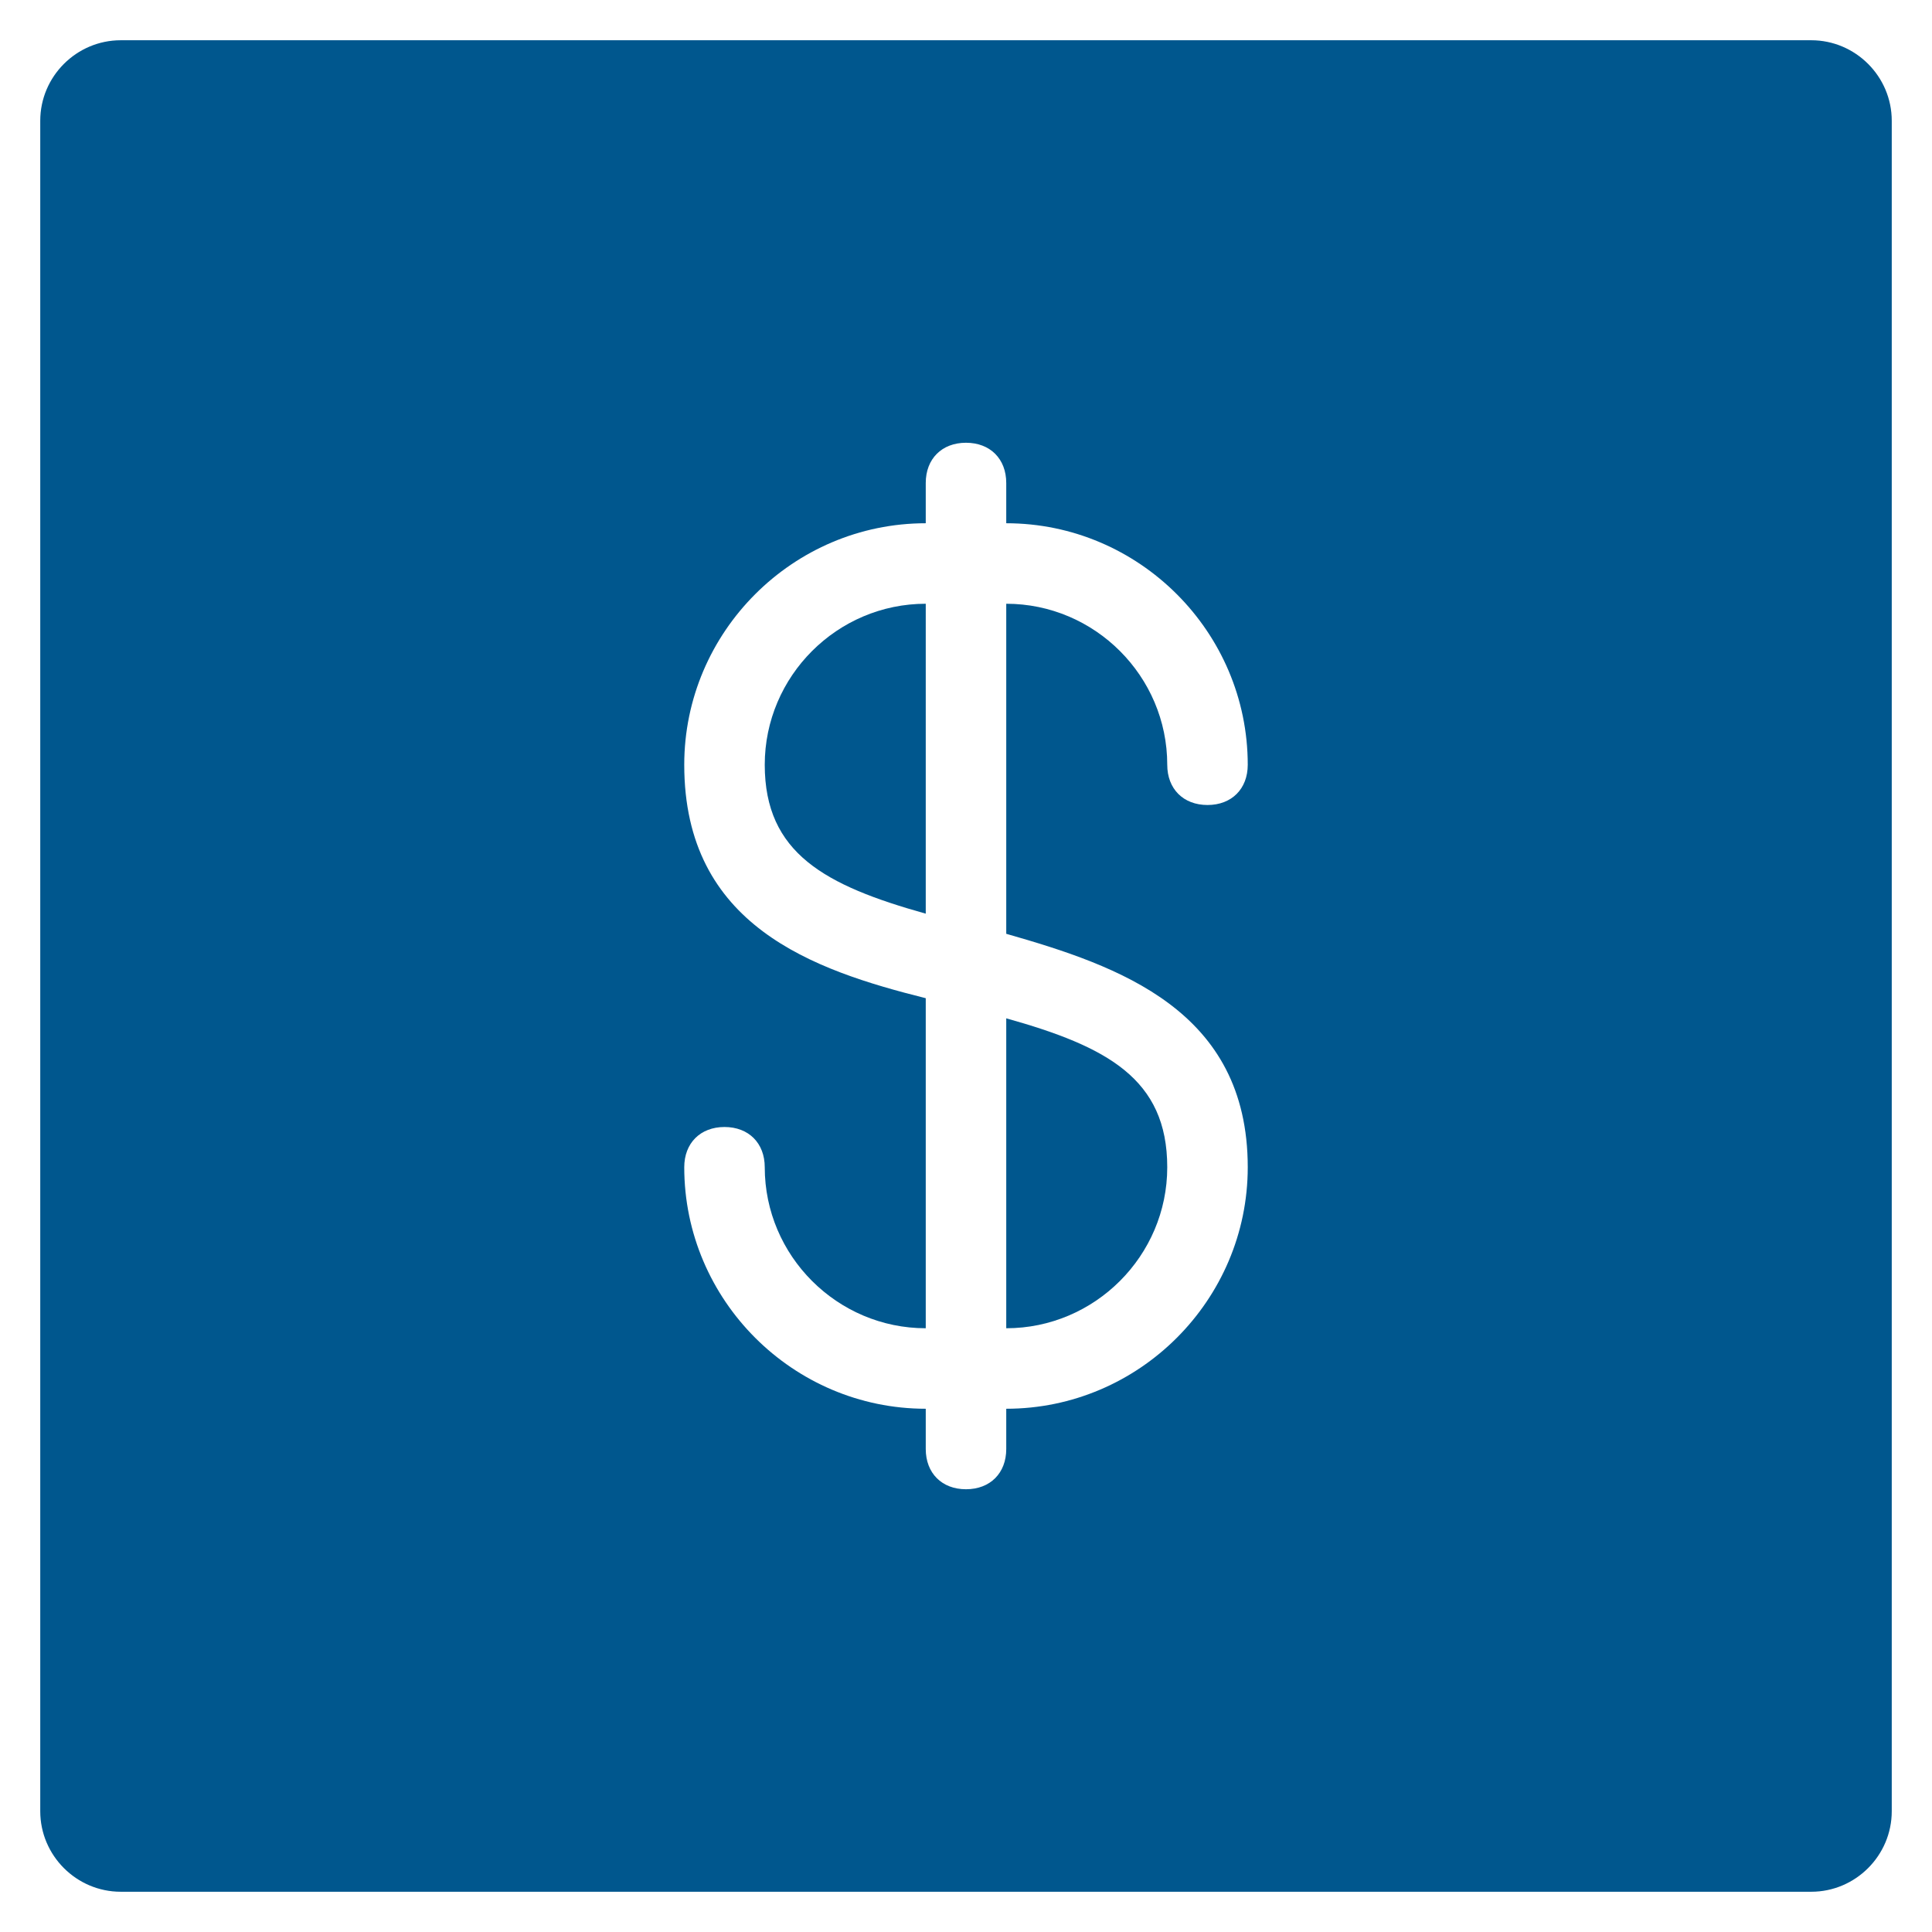
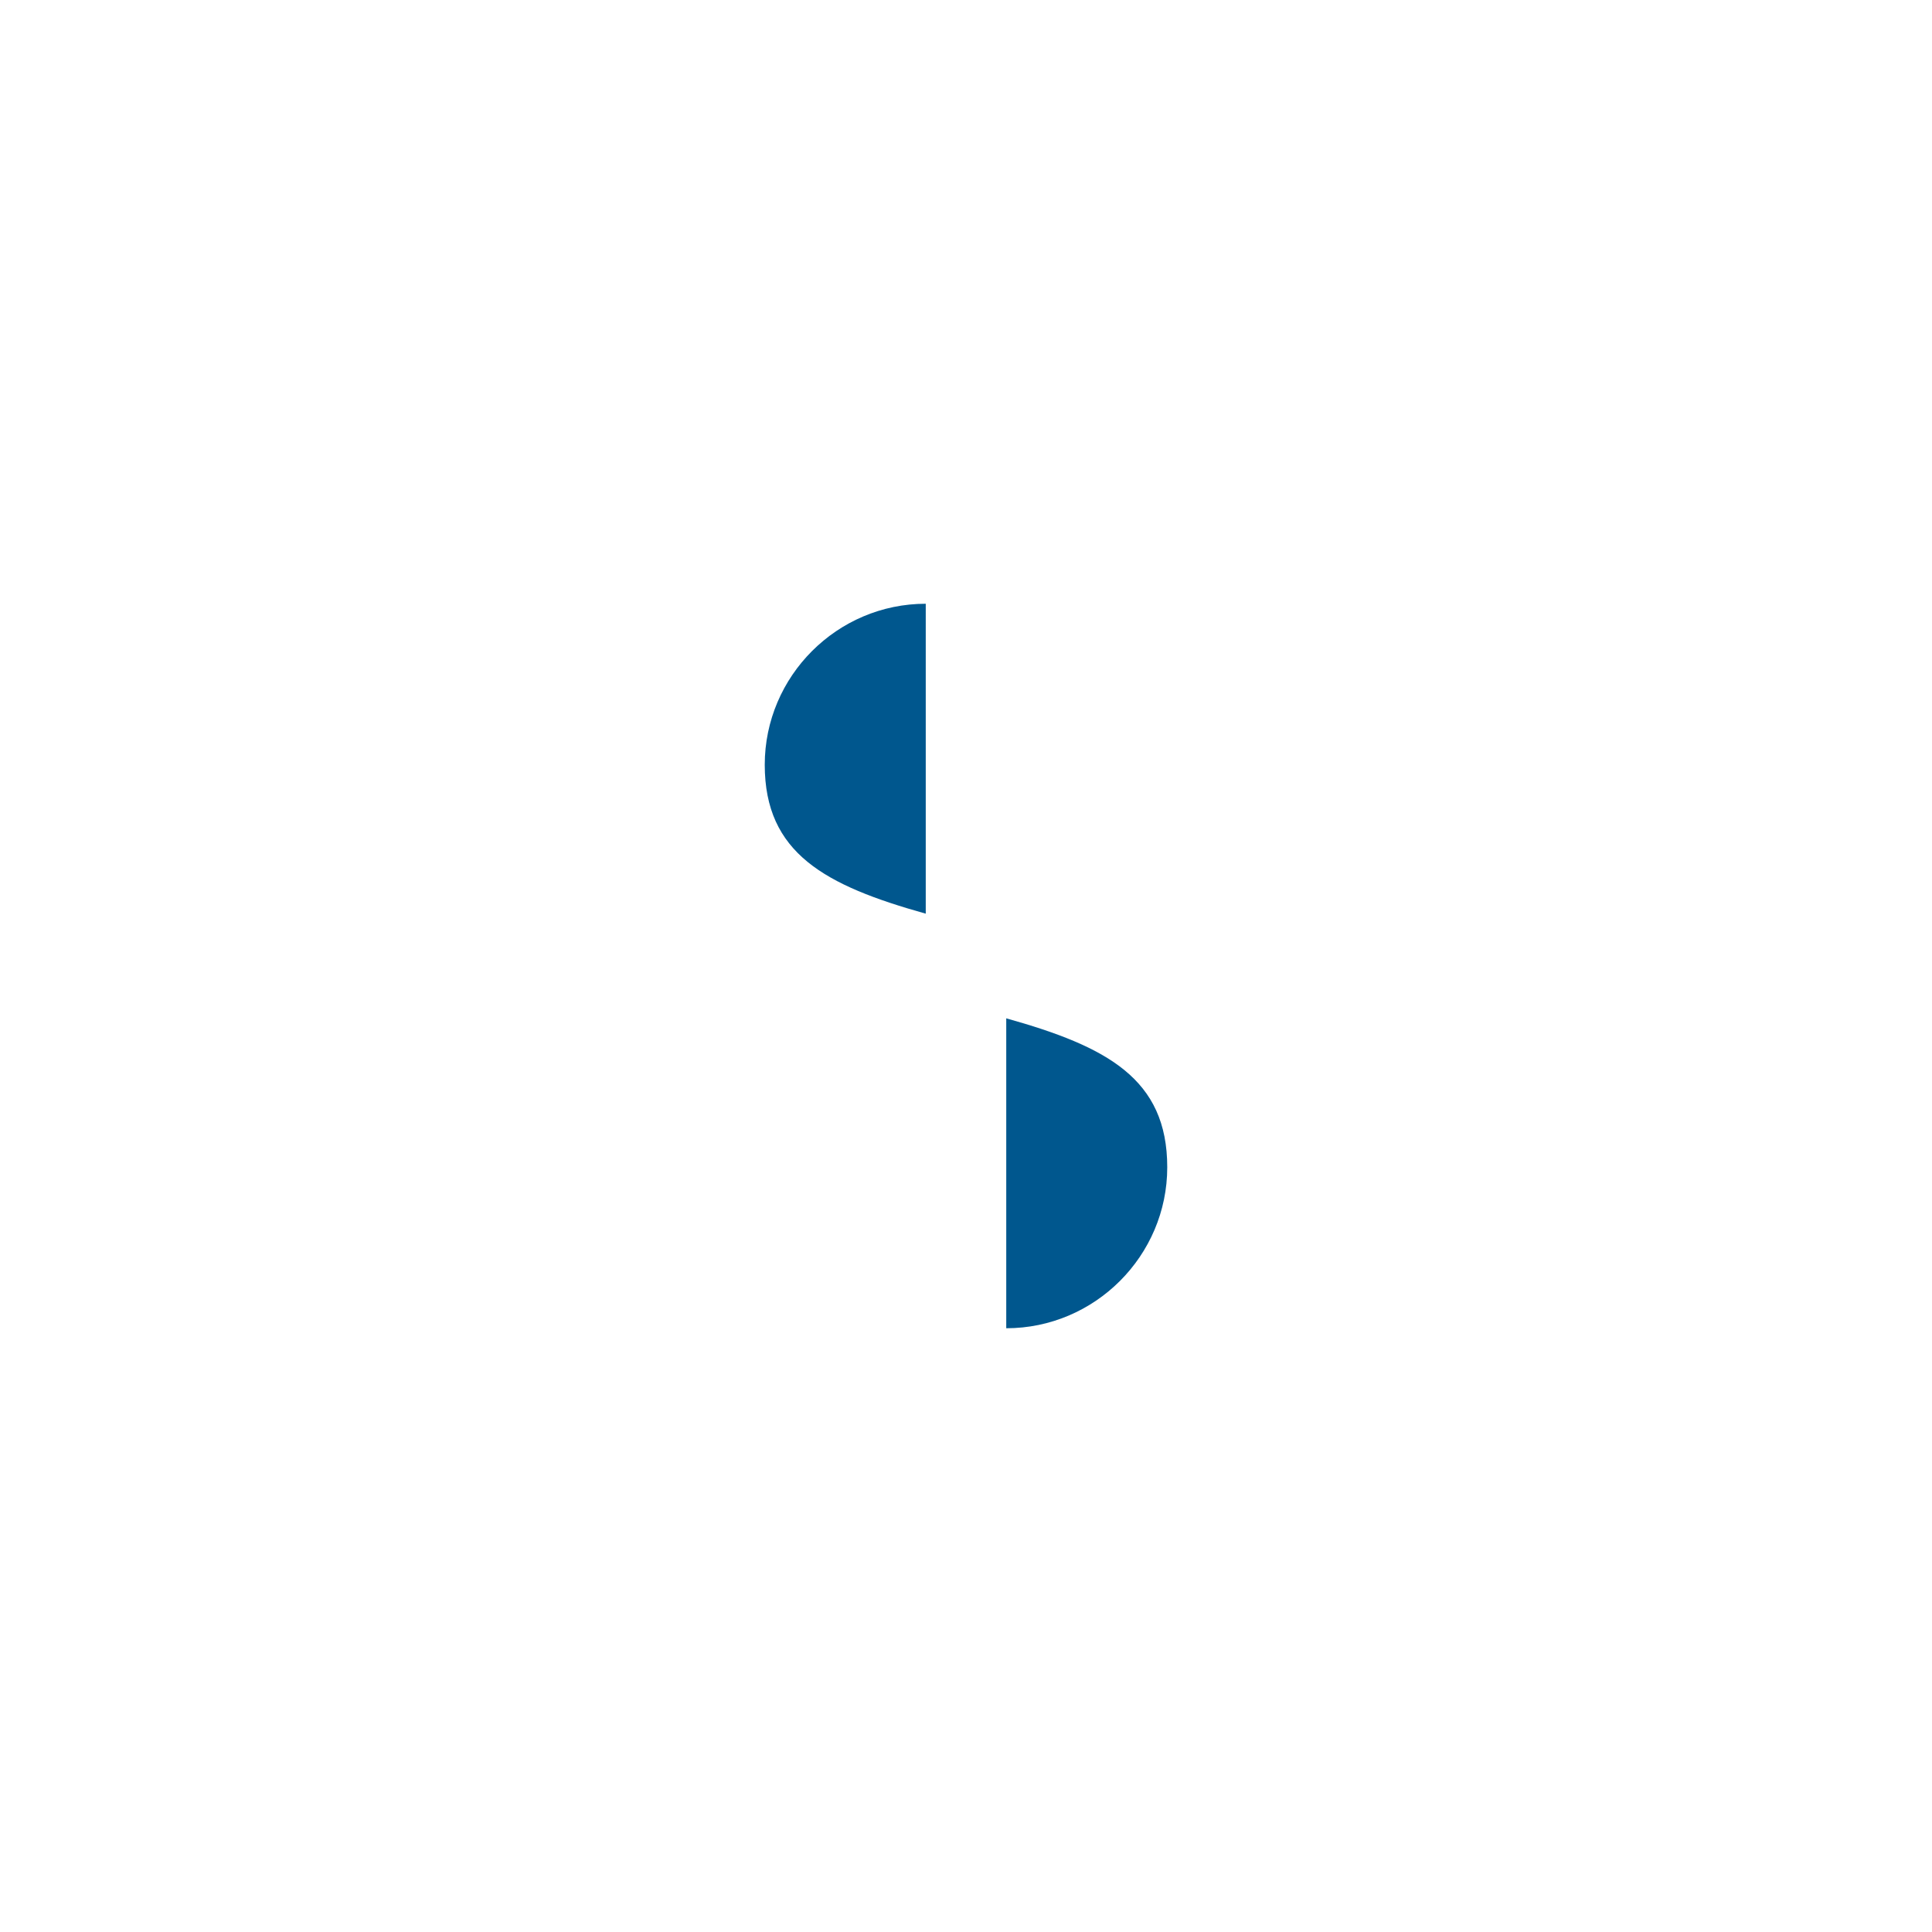
<svg xmlns="http://www.w3.org/2000/svg" x="0px" y="0px" width="48px" height="48px" viewBox="0 0 48 48">
  <g>
    <path fill="#00578e" d="M19,19c0,2.2,1.5,3,4,3.7V15C20.8,15,19,16.8,19,19z" />
    <path fill="#00578e" d="M25,33c2.2,0,4-1.8,4-4c0-2.2-1.5-3-4-3.7V33z" />
-     <path fill="#00578e" d="M45,1H3C1.9,1,1,1.9,1,3v42c0,1.1,0.9,2,2,2h42c1.1,0,2-0.9,2-2V3C47,1.9,46.1,1,45,1z M31,29   c0,3.3-2.7,6-6,6v1c0,0.6-0.4,1-1,1s-1-0.4-1-1v-1c-3.3,0-6-2.7-6-6c0-0.6,0.4-1,1-1s1,0.4,1,1c0,2.2,1.8,4,4,4v-8.2   c-2.8-0.7-6-1.8-6-5.8c0-3.3,2.7-6,6-6v-1c0-0.6,0.4-1,1-1s1,0.4,1,1v1c3.3,0,6,2.7,6,6c0,0.6-0.4,1-1,1s-1-0.4-1-1   c0-2.2-1.8-4-4-4v8.2C27.8,24,31,25.1,31,29z" />
  </g>
</svg>